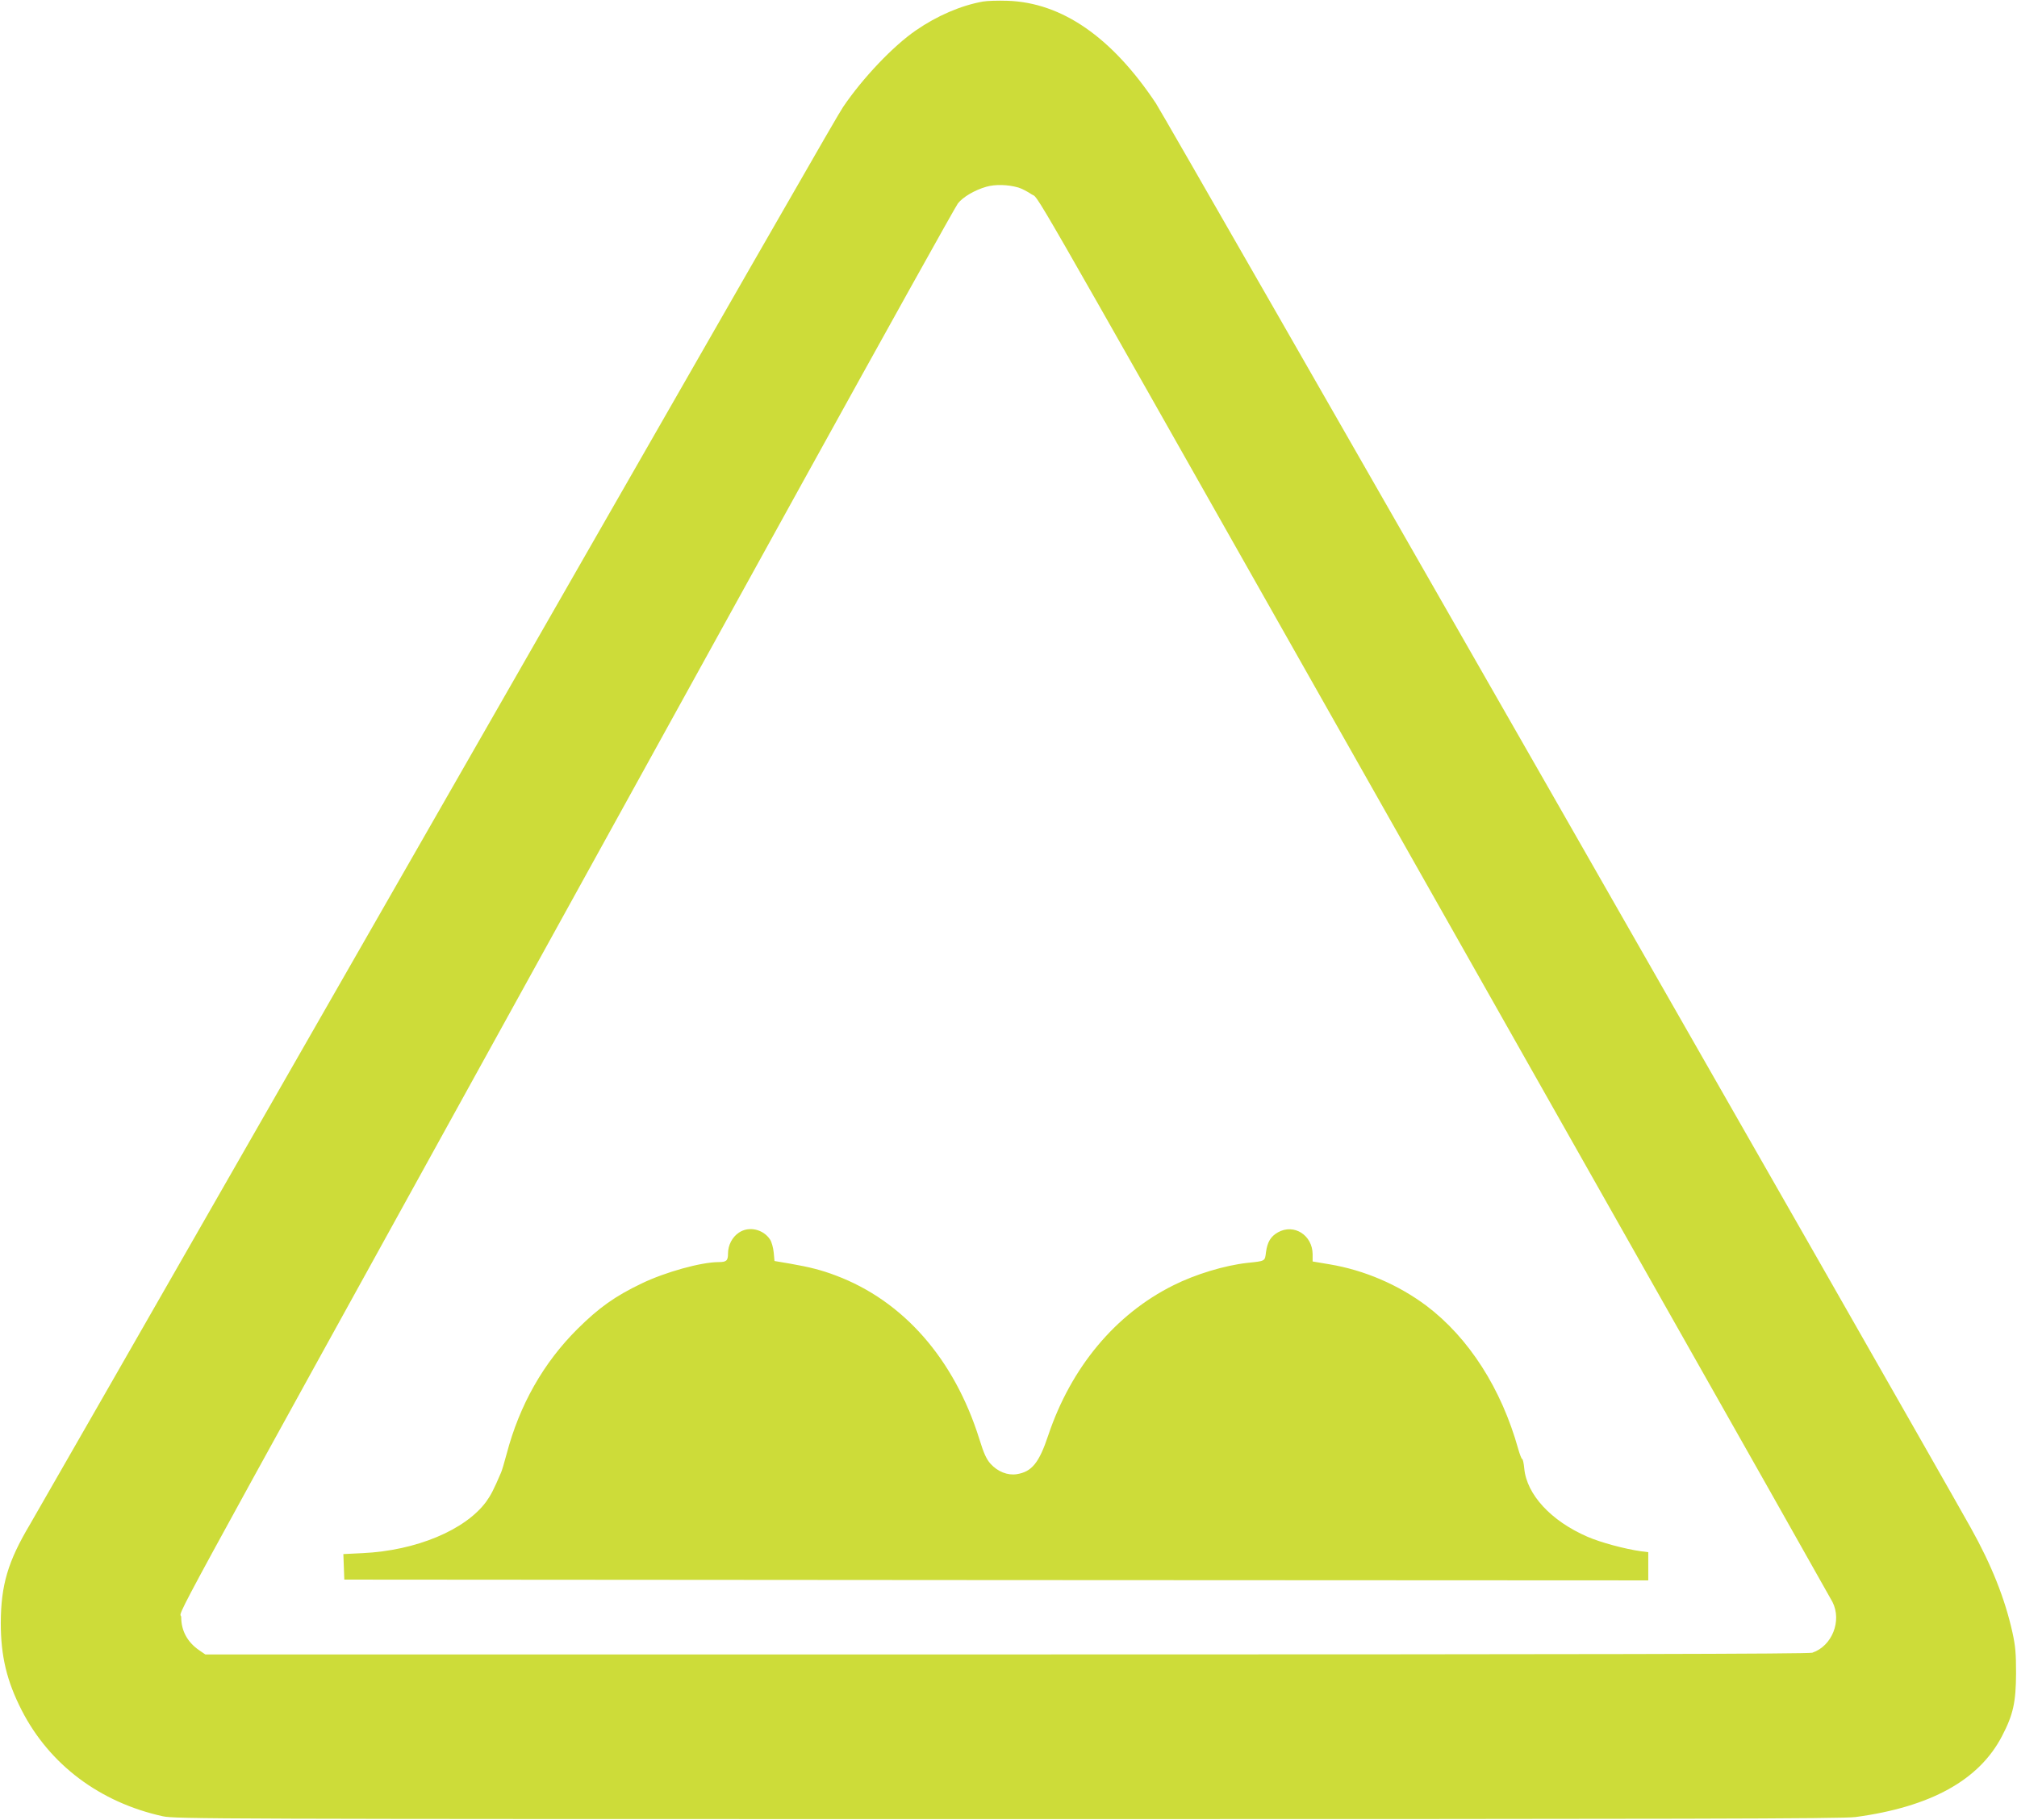
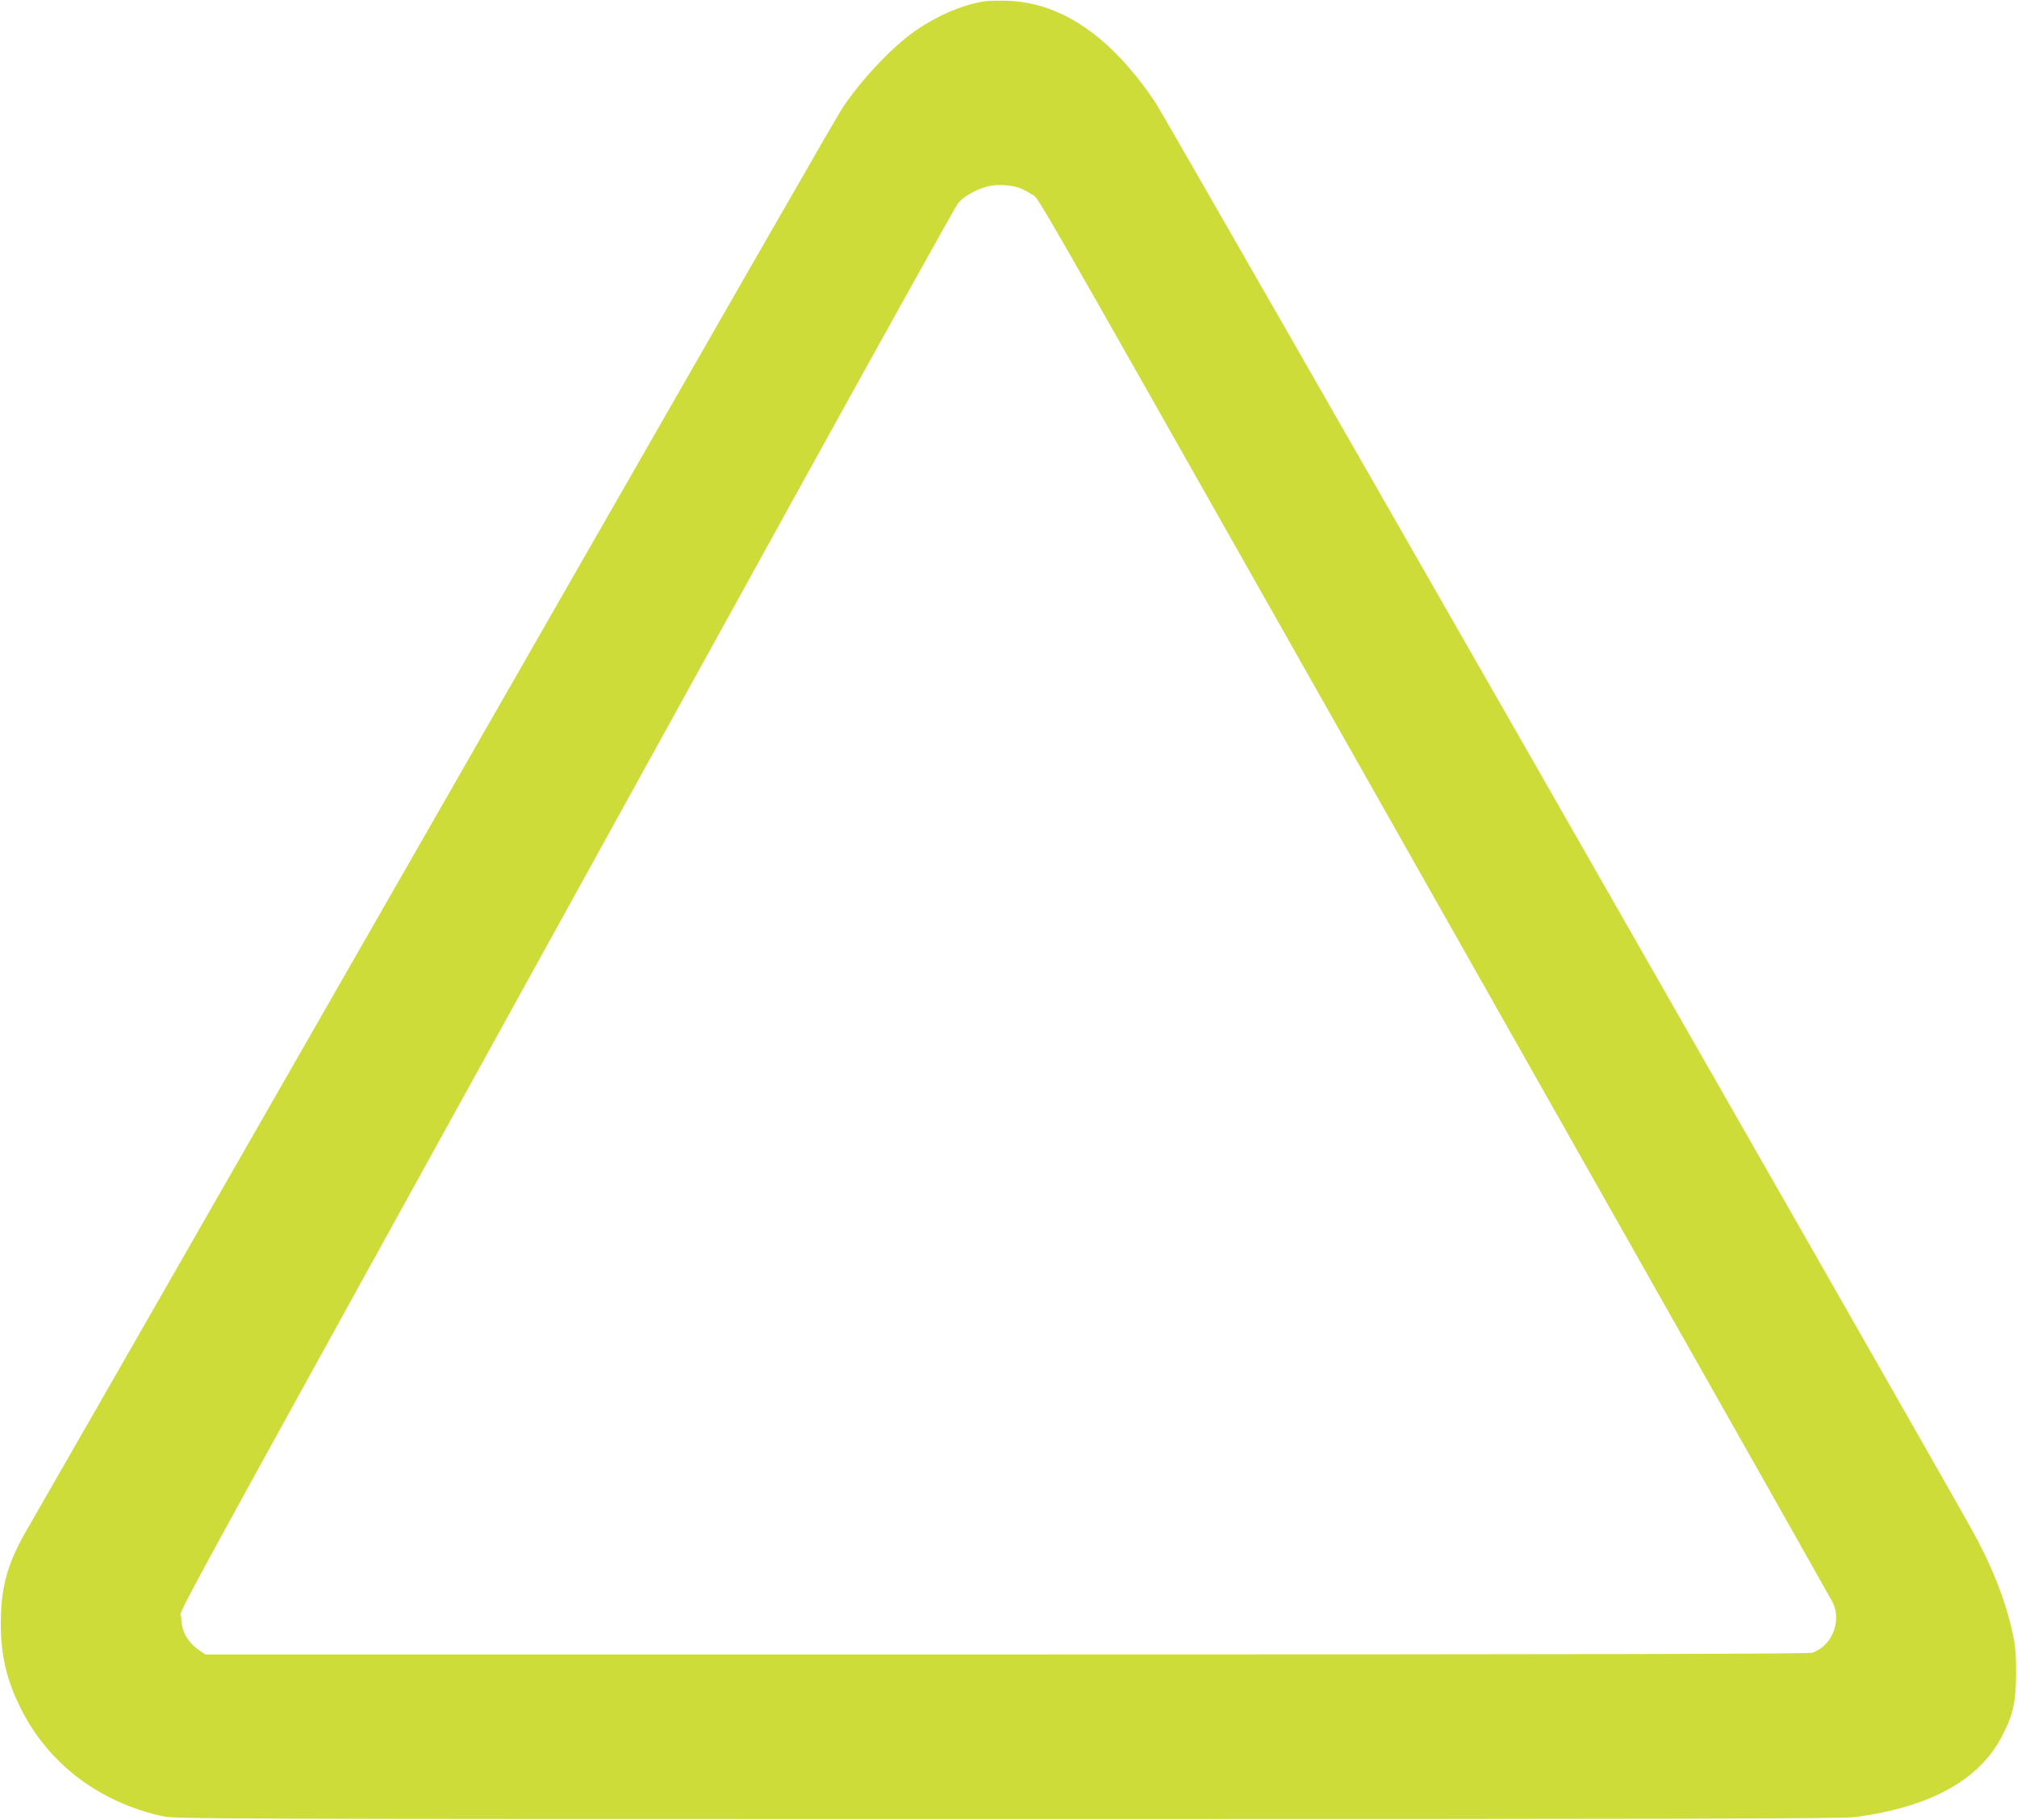
<svg xmlns="http://www.w3.org/2000/svg" version="1.0" width="1280pt" height="1155pt" viewBox="0 0 1280 1155" preserveAspectRatio="xMidYMid meet">
  <g transform="translate(0,1155) scale(0.1,-0.1)" fill="#cddc39" stroke="none">
    <path d="M6237 11540 c-140 -25 -292 -91 -425 -183 -144 -99 -337 -302 -461 -485 -39 -58 -337 -577 -3579 -6237 -844 -1474 -1556 -2716 -1582 -2760 -140 -235 -184 -385 -185 -625 0 -211 38 -369 133 -555 177 -345 496 -584 895 -672 78 -17 309 -18 5362 -18 4331 0 5298 2 5380 13 476 64 785 234 930 514 71 136 88 214 89 398 0 127 -4 174 -23 260 -47 212 -132 427 -264 663 -380 678 -5116 8959 -5172 9042 -280 420 -596 638 -940 650 -60 2 -132 0 -158 -5z m225 -1180 c20 -6 58 -25 84 -43 53 -37 -95 221 1836 -3192 333 -588 1195 -2112 1915 -3385 721 -1273 1320 -2334 1332 -2357 61 -120 -3 -280 -128 -322 -25 -8 -1343 -11 -5116 -11 l-5082 0 -38 26 c-75 51 -115 124 -115 210 0 63 -214 -330 2247 4129 407 737 1171 2121 1697 3075 527 954 970 1750 985 1769 32 41 107 85 181 106 57 16 135 14 202 -5z" />
-     <path d="M4689 3727 c-42 -28 -69 -79 -69 -133 0 -45 -10 -54 -60 -54 -110 0 -338 -63 -489 -136 -167 -80 -269 -152 -407 -289 -215 -214 -367 -481 -449 -793 -14 -53 -30 -106 -35 -117 -48 -112 -65 -144 -95 -186 -133 -180 -445 -310 -783 -326 l-123 -6 3 -81 3 -81 4138 -3 4137 -2 0 89 0 90 -47 6 c-100 14 -254 55 -339 92 -231 100 -386 268 -401 434 -3 32 -9 59 -13 59 -4 0 -15 28 -25 63 -107 384 -314 707 -583 910 -178 133 -393 226 -615 263 l-107 18 0 46 c-1 121 -118 196 -220 139 -46 -26 -67 -61 -76 -126 -7 -58 -3 -56 -119 -68 -143 -16 -329 -72 -470 -143 -367 -183 -648 -520 -793 -952 -58 -174 -104 -231 -200 -246 -57 -9 -121 16 -166 66 -26 29 -43 66 -71 157 -159 508 -482 877 -911 1038 -89 34 -168 54 -289 75 l-100 17 -5 54 c-3 30 -13 67 -23 82 -43 66 -135 87 -198 44z" />
  </g>
</svg>